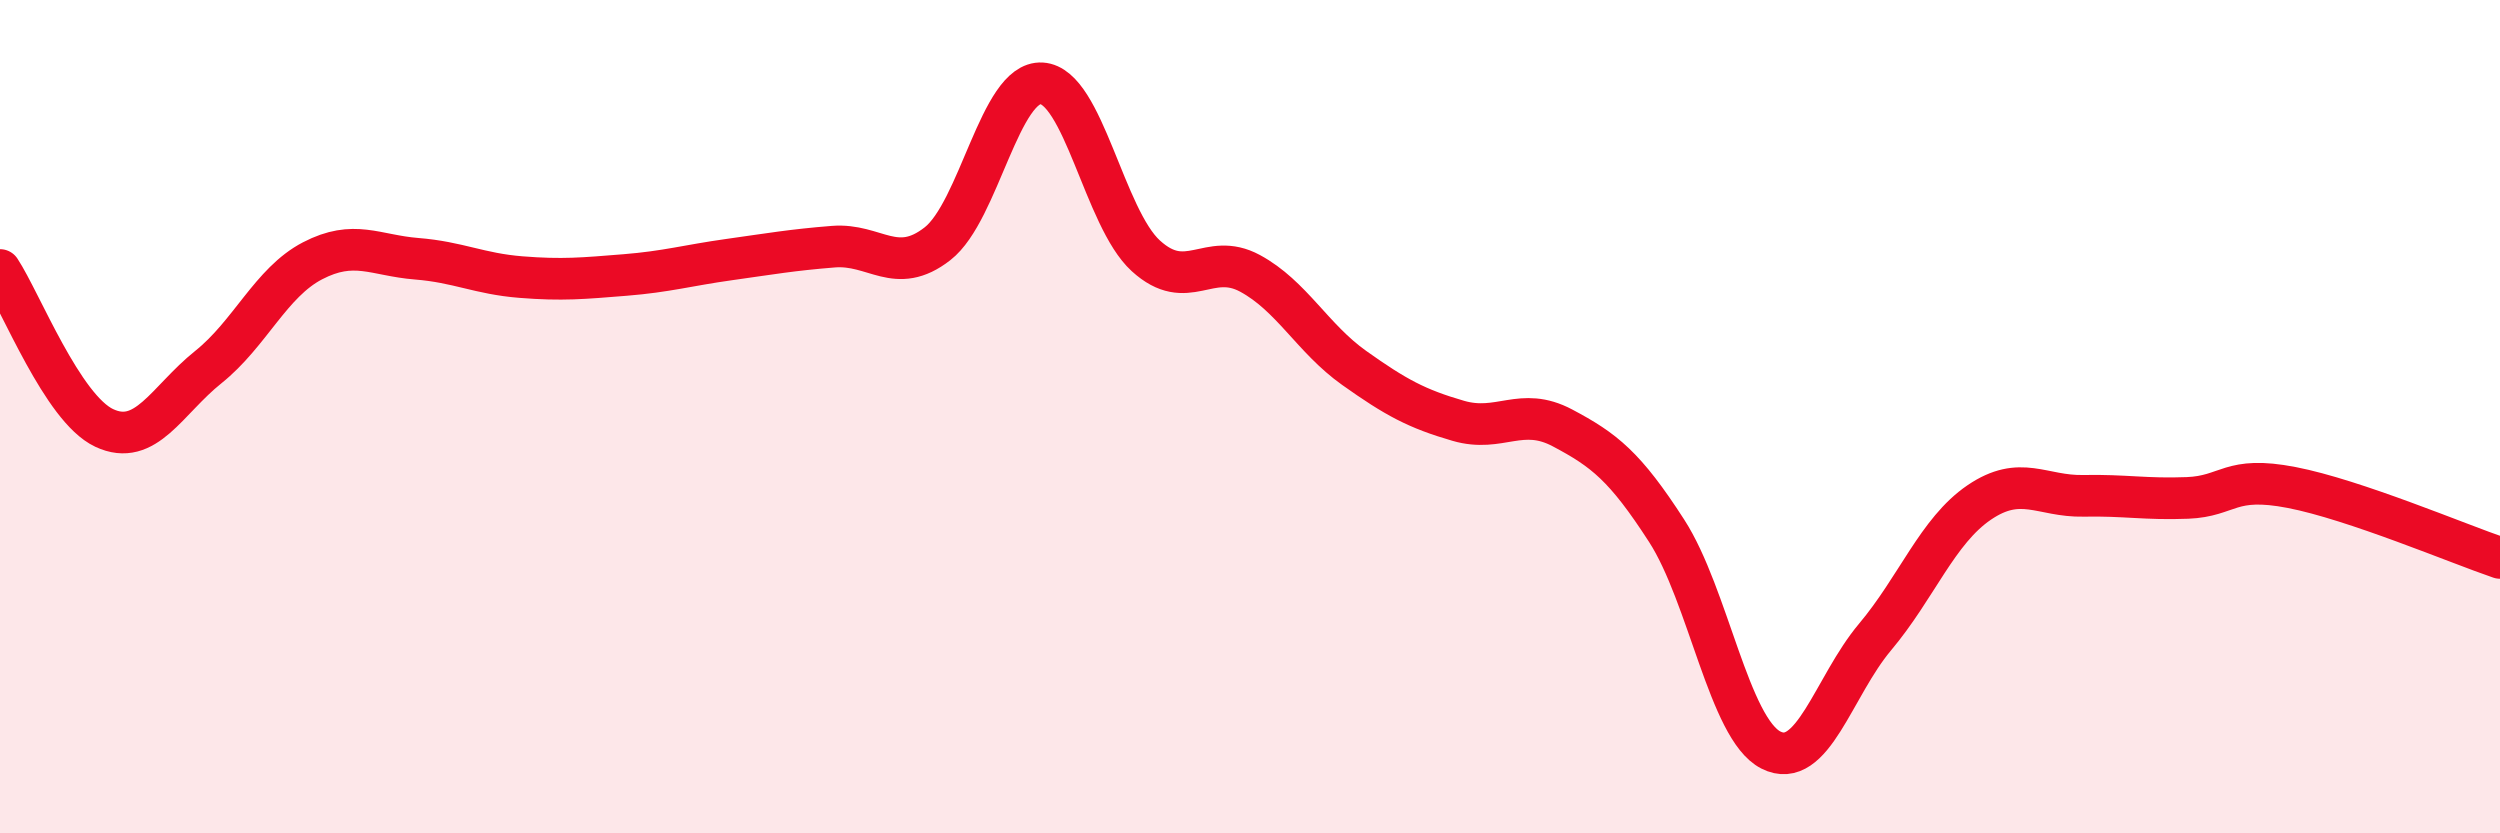
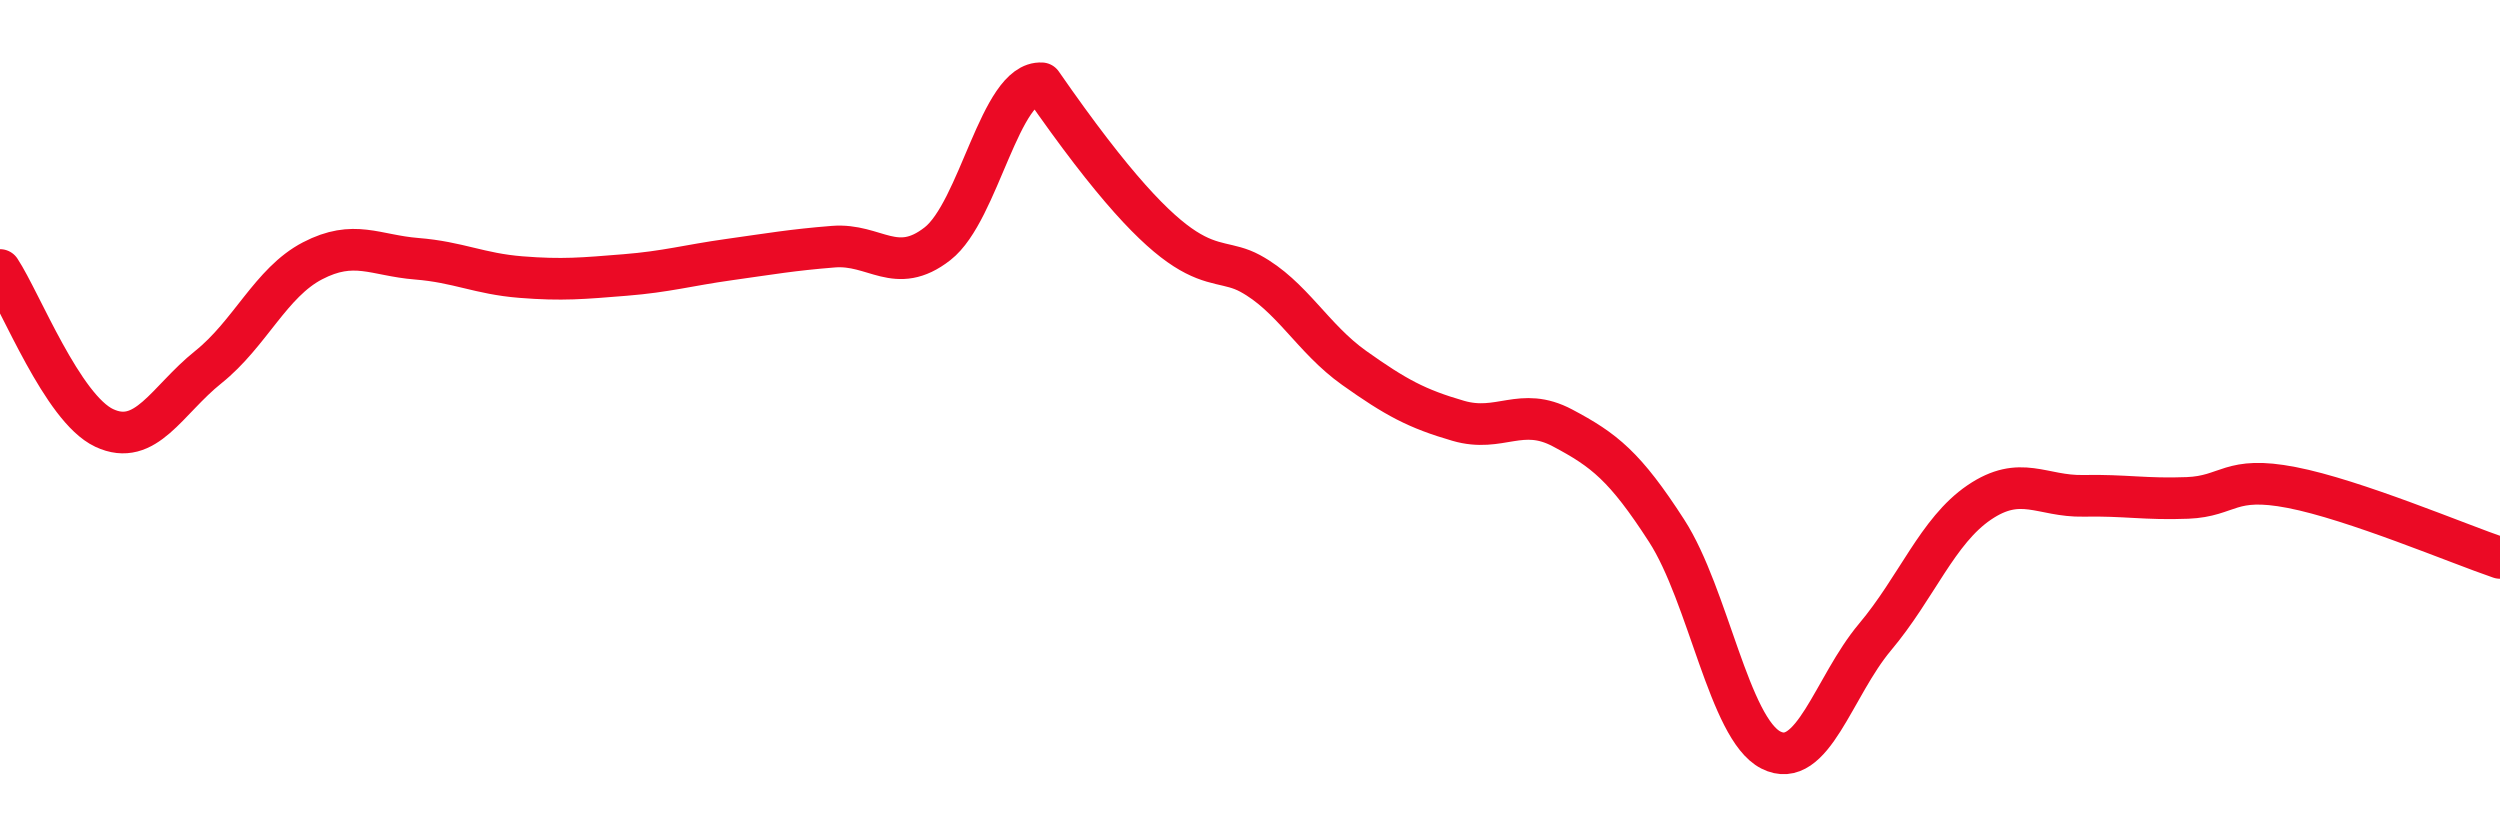
<svg xmlns="http://www.w3.org/2000/svg" width="60" height="20" viewBox="0 0 60 20">
-   <path d="M 0,6.48 C 0.5,7.24 1.5,9.8 2.5,10.27 C 3.5,10.74 4,9.61 5,8.81 C 6,8.01 6.5,6.78 7.5,6.26 C 8.5,5.74 9,6.13 10,6.21 C 11,6.29 11.5,6.57 12.5,6.65 C 13.5,6.73 14,6.68 15,6.6 C 16,6.52 16.5,6.37 17.5,6.23 C 18.5,6.09 19,6 20,5.92 C 21,5.84 21.5,6.63 22.5,5.85 C 23.5,5.07 24,1.94 25,2 C 26,2.06 26.5,5.23 27.5,6.14 C 28.5,7.05 29,6.02 30,6.56 C 31,7.1 31.5,8.12 32.5,8.83 C 33.5,9.54 34,9.81 35,10.1 C 36,10.39 36.5,9.74 37.5,10.27 C 38.5,10.8 39,11.19 40,12.74 C 41,14.29 41.5,17.49 42.5,18 C 43.5,18.51 44,16.48 45,15.29 C 46,14.1 46.5,12.74 47.5,12.06 C 48.5,11.38 49,11.92 50,11.9 C 51,11.88 51.5,11.99 52.5,11.95 C 53.5,11.91 53.5,11.41 55,11.7 C 56.5,11.99 59,13.05 60,13.39L60 20L0 20Z" fill="#EB0A25" opacity="0.1" stroke-linecap="round" stroke-linejoin="round" />
-   <path d="M 0,6.48 C 0.5,7.24 1.5,9.8 2.5,10.27 C 3.5,10.74 4,9.61 5,8.81 C 6,8.01 6.5,6.78 7.5,6.26 C 8.5,5.74 9,6.13 10,6.21 C 11,6.29 11.5,6.57 12.5,6.65 C 13.5,6.73 14,6.68 15,6.6 C 16,6.52 16.5,6.37 17.5,6.23 C 18.5,6.09 19,6 20,5.92 C 21,5.84 21.5,6.63 22.5,5.85 C 23.5,5.07 24,1.94 25,2 C 26,2.06 26.5,5.23 27.5,6.14 C 28.5,7.05 29,6.02 30,6.56 C 31,7.1 31.5,8.12 32.5,8.83 C 33.5,9.54 34,9.81 35,10.1 C 36,10.39 36.5,9.74 37.5,10.27 C 38.5,10.8 39,11.19 40,12.74 C 41,14.29 41.5,17.49 42.5,18 C 43.5,18.51 44,16.48 45,15.29 C 46,14.1 46.5,12.74 47.5,12.06 C 48.5,11.38 49,11.92 50,11.9 C 51,11.88 51.5,11.99 52.5,11.95 C 53.5,11.91 53.5,11.41 55,11.7 C 56.5,11.99 59,13.05 60,13.39" stroke="#EB0A25" stroke-width="1" fill="none" stroke-linecap="round" stroke-linejoin="round" />
+   <path d="M 0,6.48 C 0.5,7.24 1.5,9.8 2.5,10.27 C 3.5,10.74 4,9.61 5,8.81 C 6,8.01 6.5,6.78 7.5,6.26 C 8.5,5.74 9,6.13 10,6.21 C 11,6.29 11.5,6.57 12.5,6.65 C 13.5,6.73 14,6.68 15,6.6 C 16,6.52 16.5,6.37 17.5,6.23 C 18.5,6.09 19,6 20,5.92 C 21,5.84 21.5,6.63 22.5,5.85 C 23.5,5.07 24,1.94 25,2 C 28.5,7.05 29,6.02 30,6.56 C 31,7.1 31.5,8.12 32.5,8.83 C 33.5,9.54 34,9.81 35,10.1 C 36,10.39 36.5,9.74 37.5,10.27 C 38.5,10.8 39,11.19 40,12.74 C 41,14.29 41.5,17.49 42.5,18 C 43.5,18.51 44,16.48 45,15.29 C 46,14.1 46.5,12.74 47.5,12.06 C 48.5,11.38 49,11.92 50,11.9 C 51,11.88 51.5,11.99 52.5,11.95 C 53.5,11.91 53.5,11.41 55,11.7 C 56.5,11.99 59,13.05 60,13.39" stroke="#EB0A25" stroke-width="1" fill="none" stroke-linecap="round" stroke-linejoin="round" />
</svg>